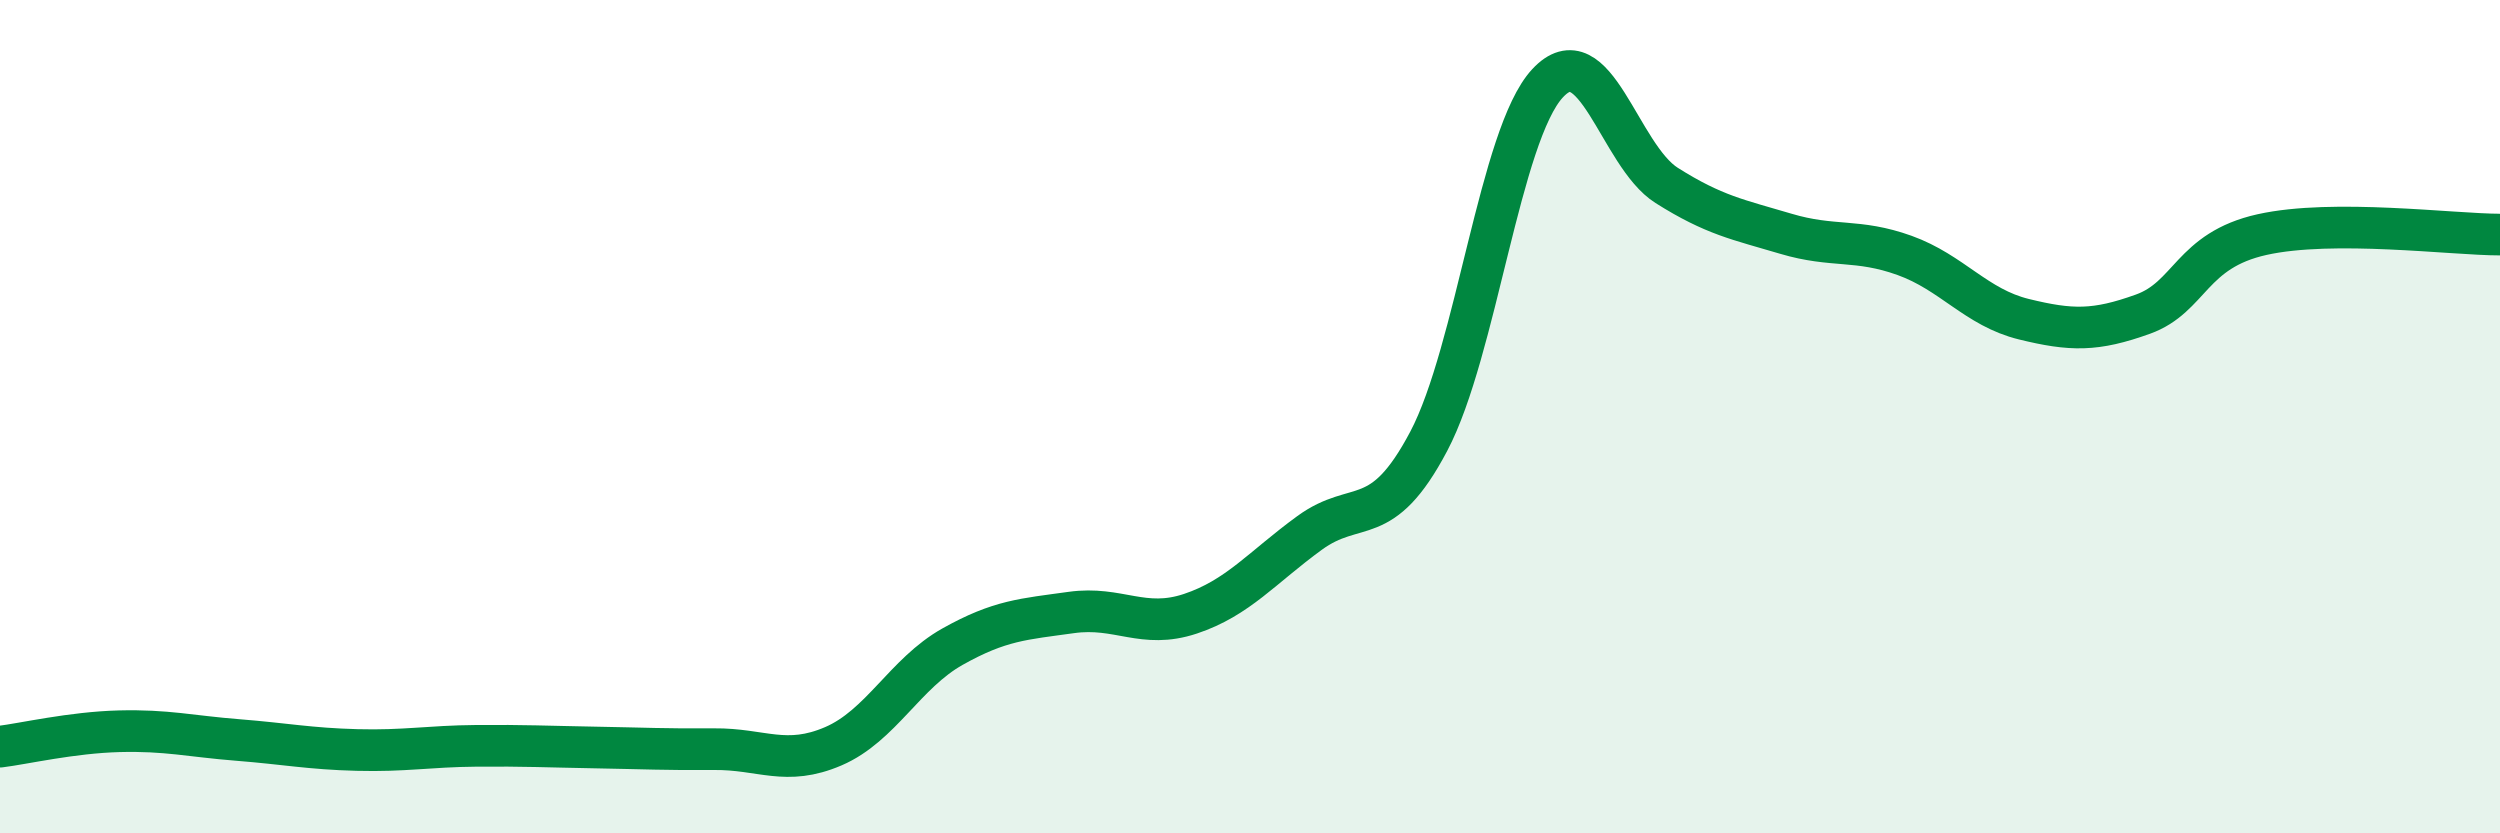
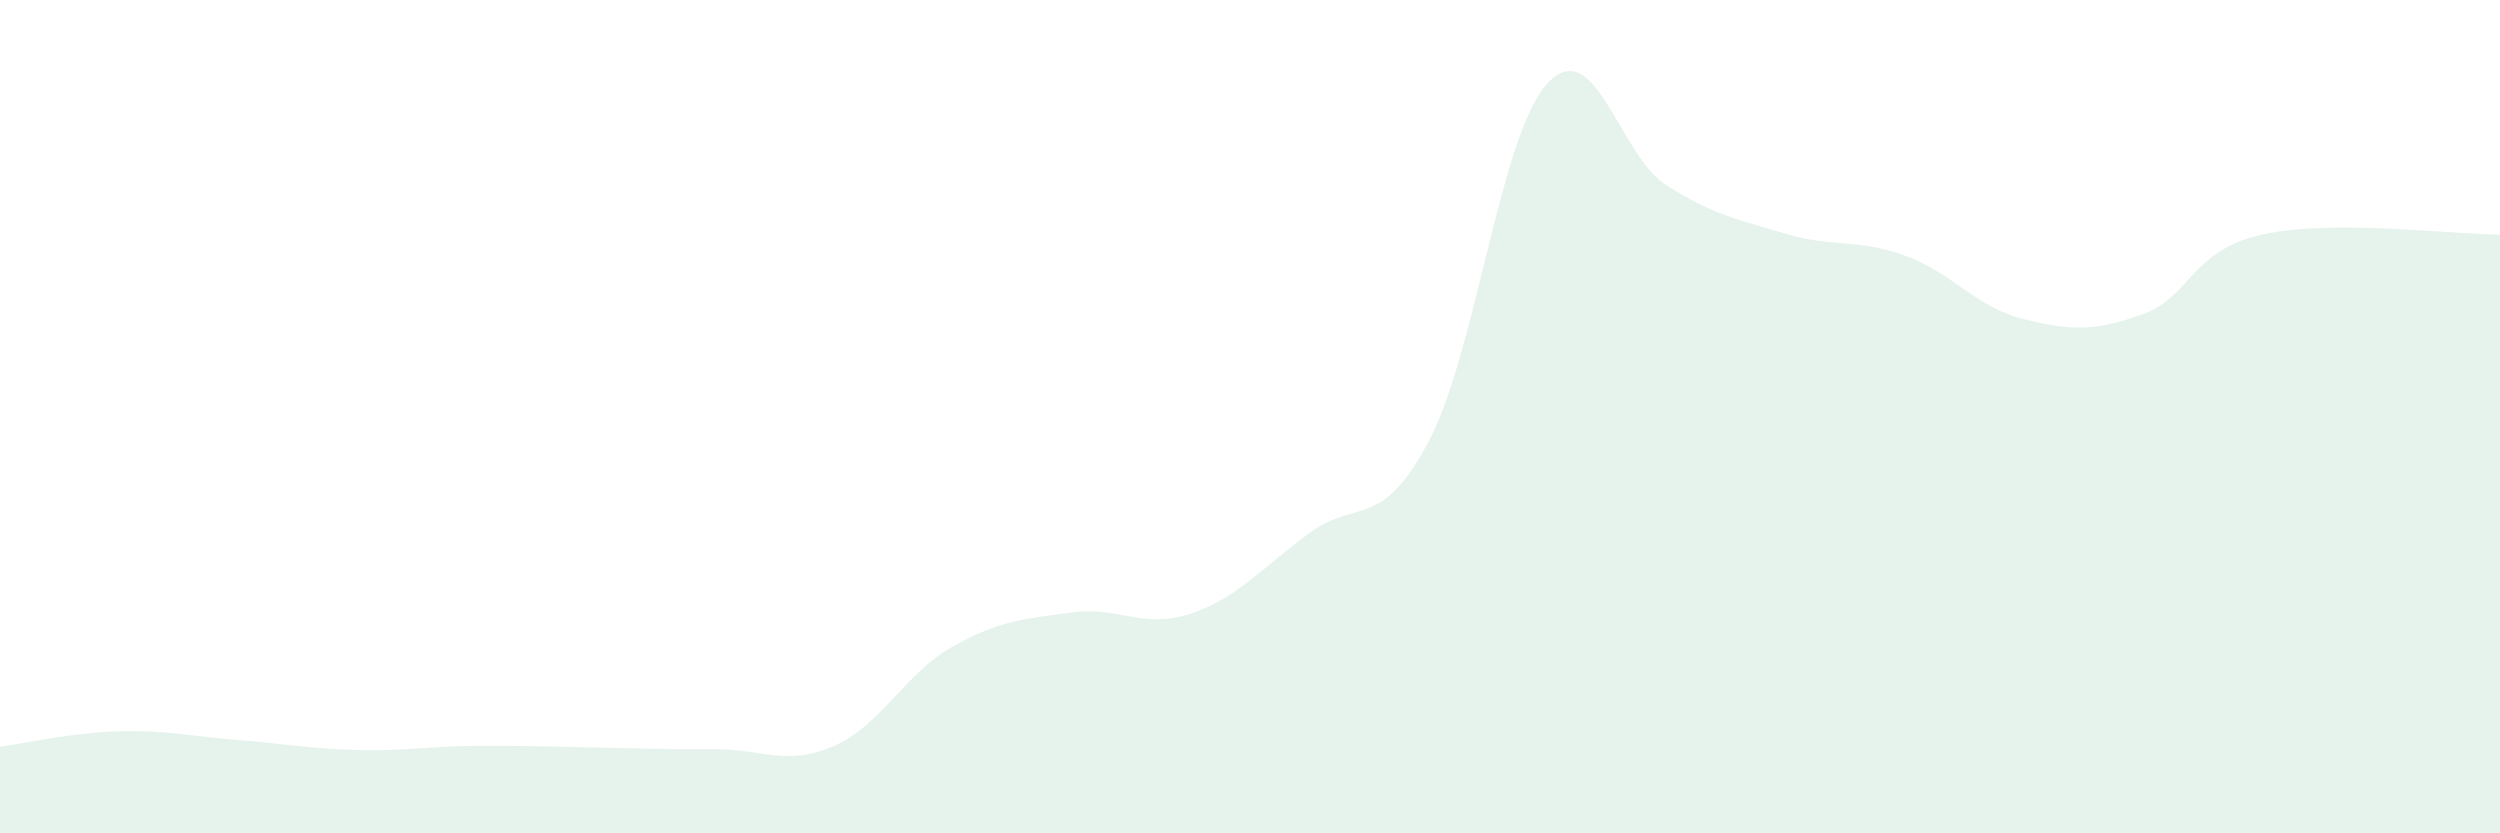
<svg xmlns="http://www.w3.org/2000/svg" width="60" height="20" viewBox="0 0 60 20">
  <path d="M 0,17.92 C 0.57,17.85 1.72,17.58 2.86,17.55 C 4,17.52 4.57,17.67 5.71,17.76 C 6.85,17.85 7.43,17.97 8.57,18 C 9.71,18.03 10.29,17.91 11.43,17.9 C 12.57,17.89 13.15,17.92 14.29,17.94 C 15.43,17.96 16,17.99 17.14,17.98 C 18.28,17.97 18.86,18.4 20,17.91 C 21.14,17.42 21.72,16.16 22.86,15.52 C 24,14.88 24.57,14.86 25.71,14.7 C 26.85,14.54 27.43,15.11 28.57,14.73 C 29.71,14.35 30.29,13.62 31.43,12.79 C 32.57,11.96 33.15,12.75 34.29,10.59 C 35.43,8.43 36,3.23 37.14,2 C 38.28,0.77 38.86,3.73 40,4.45 C 41.14,5.17 41.72,5.27 42.86,5.61 C 44,5.95 44.57,5.72 45.71,6.13 C 46.85,6.54 47.43,7.38 48.57,7.66 C 49.71,7.94 50.29,7.95 51.43,7.54 C 52.57,7.13 52.58,6.01 54.29,5.63 C 56,5.25 58.86,5.63 60,5.63L60 20L0 20Z" fill="#008740" opacity="0.1" stroke-linecap="round" stroke-linejoin="round" />
-   <path d="M 0,17.92 C 0.57,17.85 1.72,17.58 2.86,17.55 C 4,17.52 4.57,17.67 5.71,17.76 C 6.85,17.85 7.43,17.97 8.57,18 C 9.71,18.03 10.29,17.91 11.43,17.9 C 12.57,17.89 13.15,17.92 14.29,17.94 C 15.43,17.96 16,17.99 17.14,17.98 C 18.28,17.97 18.86,18.4 20,17.91 C 21.14,17.42 21.72,16.16 22.86,15.52 C 24,14.88 24.57,14.86 25.71,14.7 C 26.85,14.54 27.43,15.11 28.57,14.73 C 29.71,14.35 30.29,13.62 31.43,12.79 C 32.57,11.96 33.15,12.75 34.29,10.59 C 35.43,8.43 36,3.23 37.14,2 C 38.28,0.77 38.86,3.73 40,4.45 C 41.14,5.17 41.72,5.27 42.86,5.61 C 44,5.95 44.57,5.72 45.71,6.13 C 46.85,6.54 47.43,7.38 48.57,7.66 C 49.71,7.94 50.29,7.95 51.43,7.54 C 52.57,7.13 52.58,6.01 54.29,5.63 C 56,5.25 58.86,5.63 60,5.63" stroke="#008740" stroke-width="1" fill="none" stroke-linecap="round" stroke-linejoin="round" />
</svg>